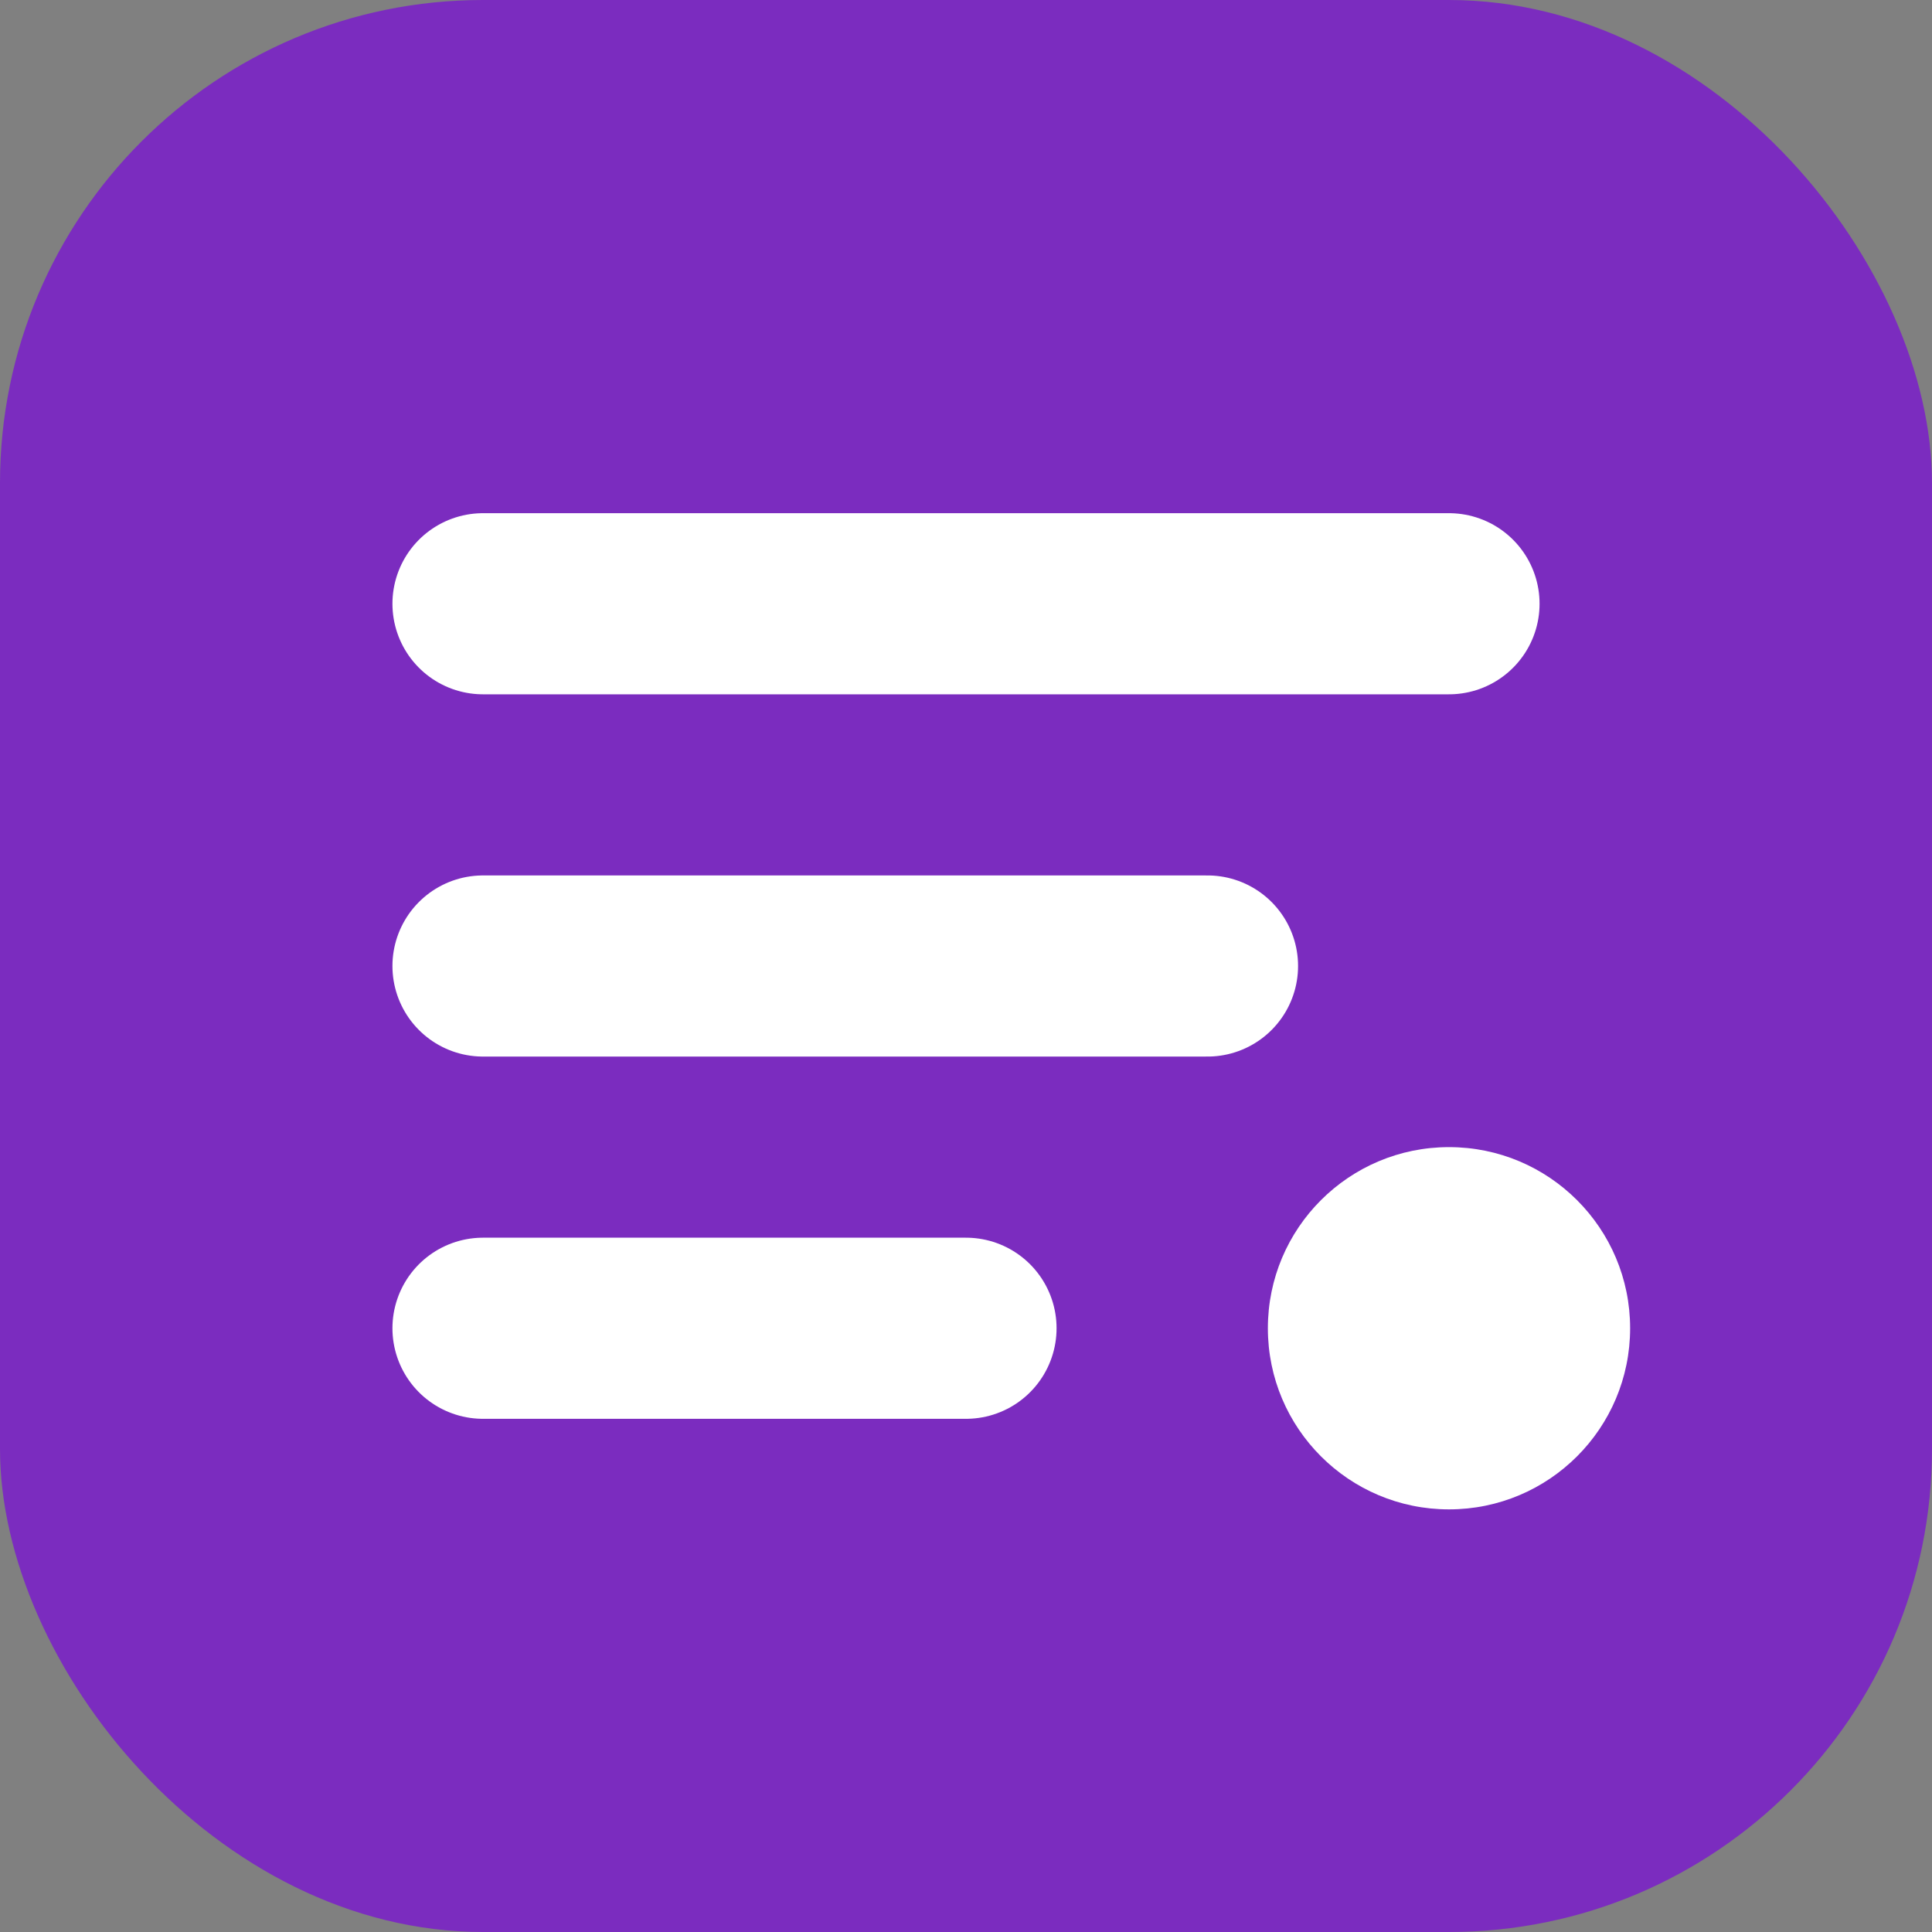
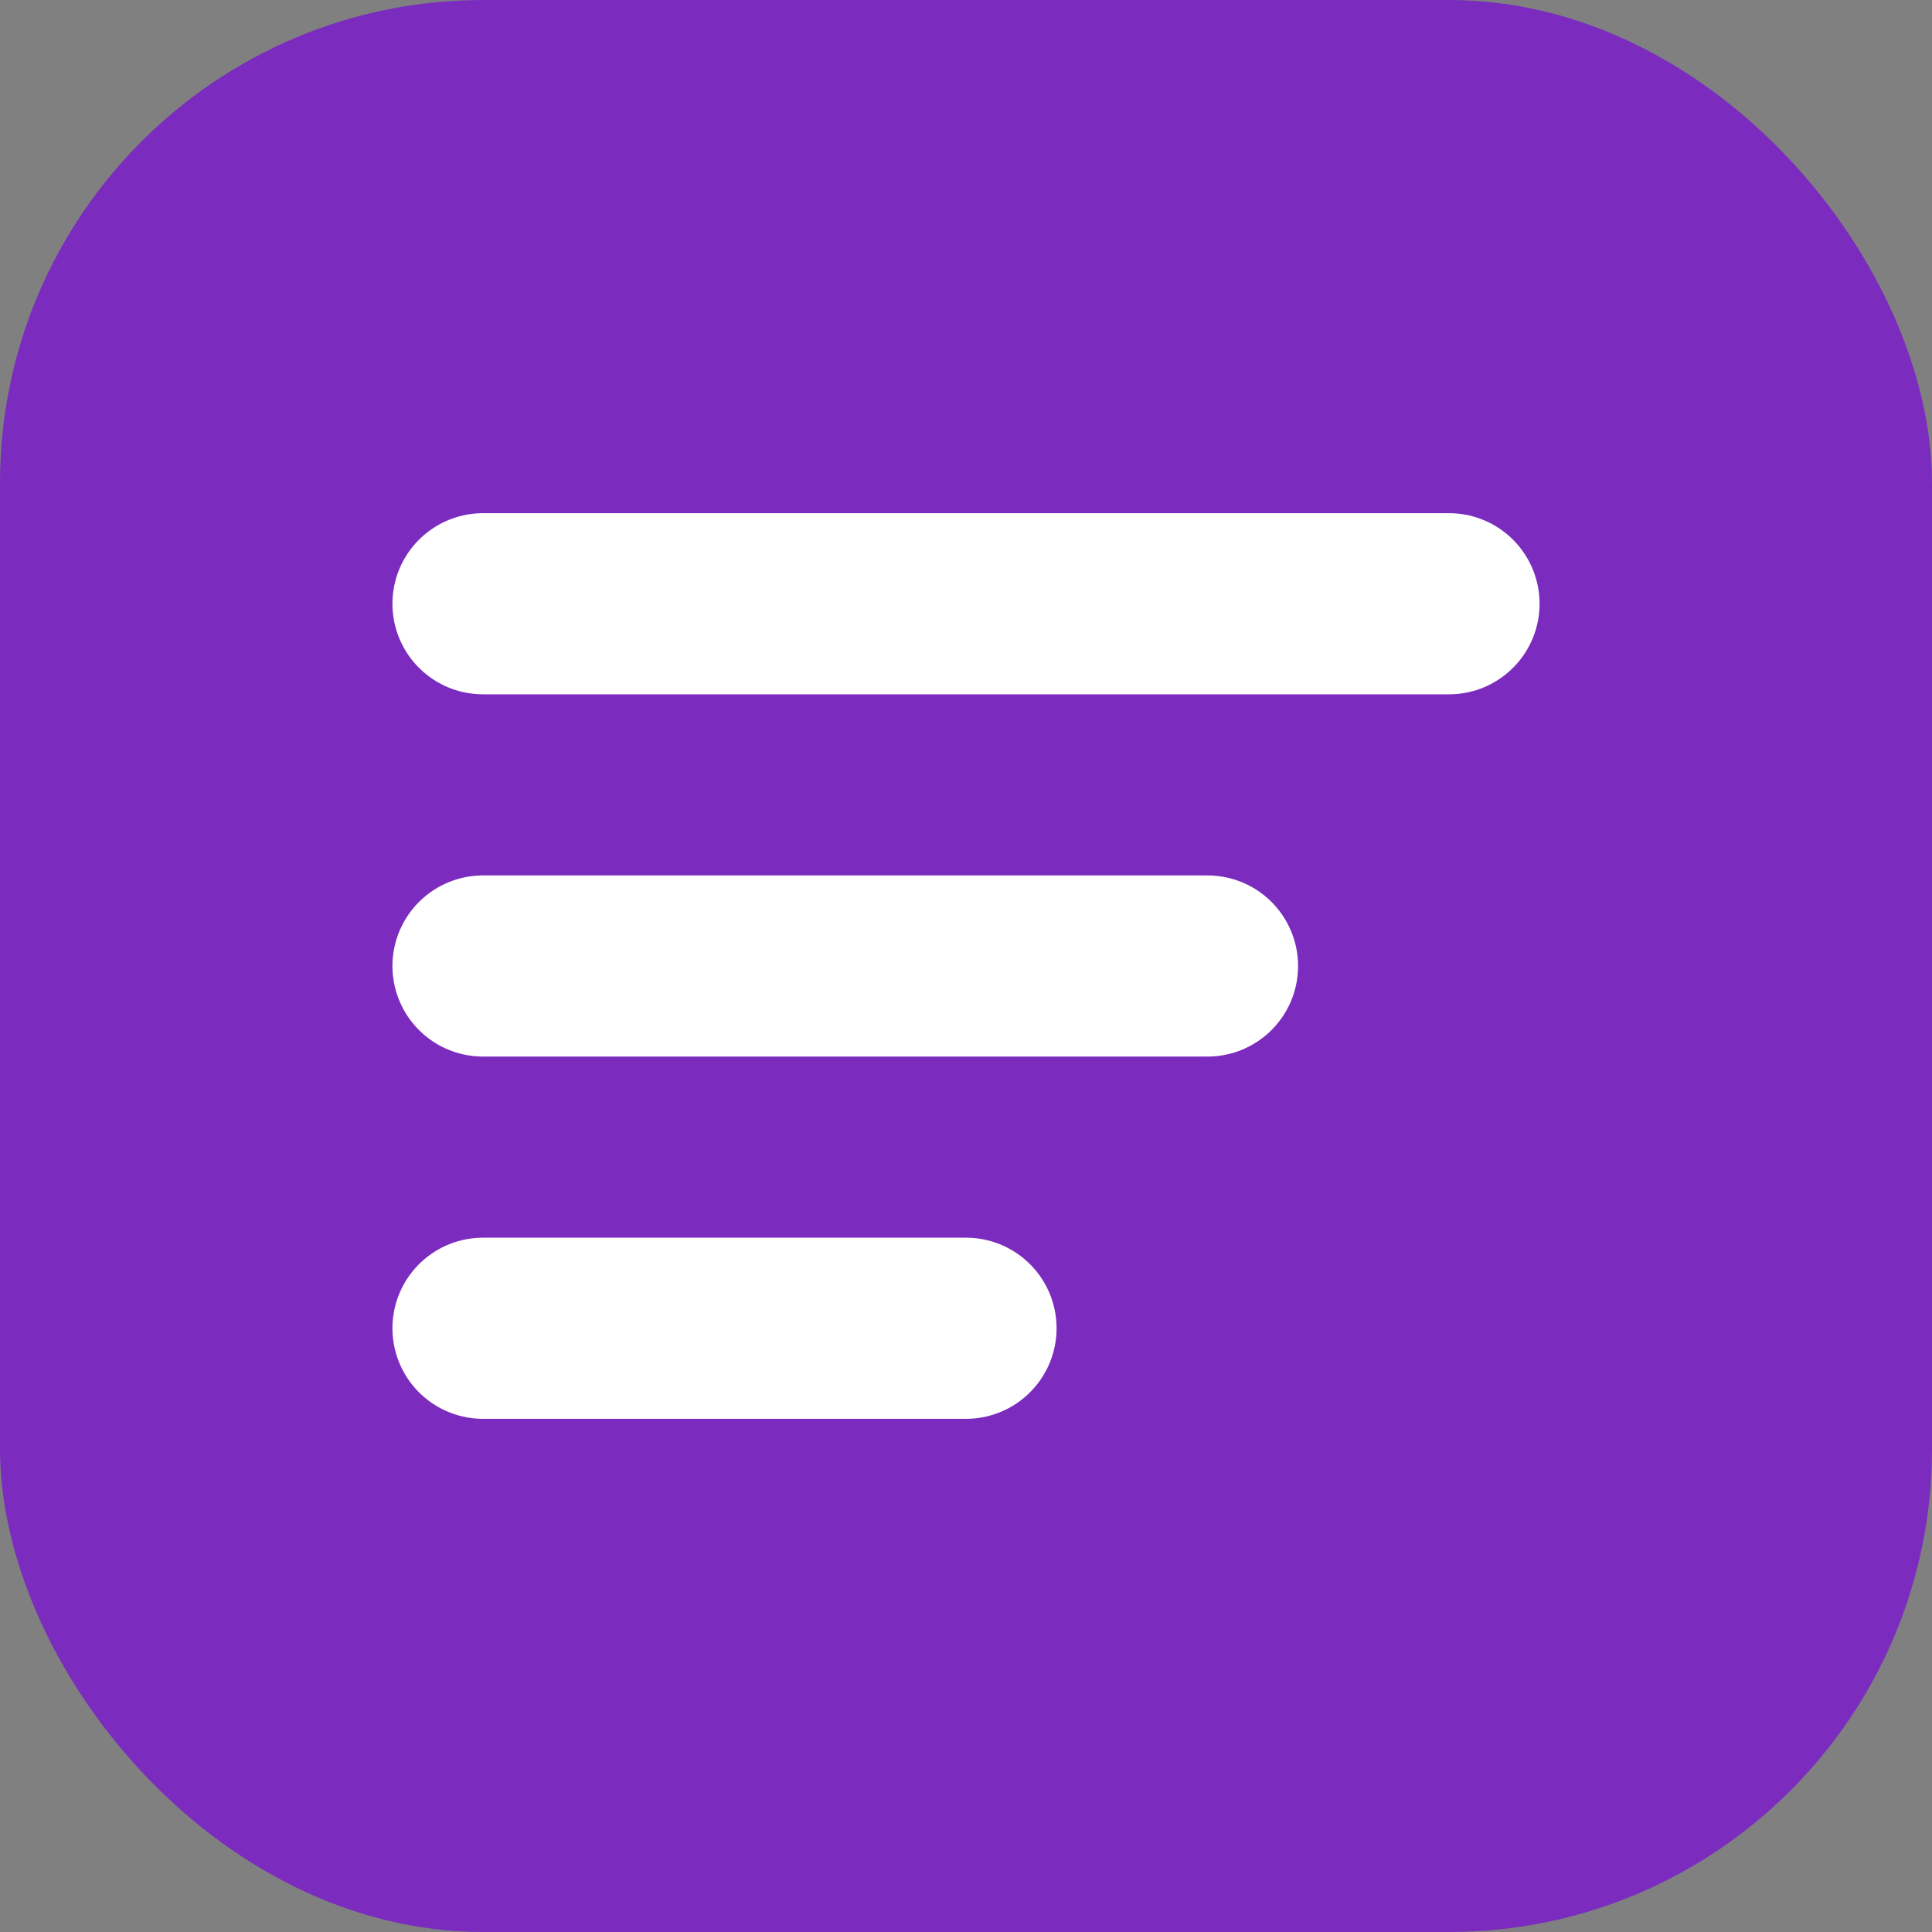
<svg xmlns="http://www.w3.org/2000/svg" width="32" height="32" viewBox="0 0 32 32">
  <rect x="0" y="0" width="32" height="32" fill="#808080" stroke="none" />
  <rect width="32" height="32" rx="8" fill="#7b2cbf" />
  <path d="M8 10h16M8 16h12M8 22h8" stroke="white" stroke-width="3" stroke-linecap="round" />
-   <circle cx="24" cy="22" r="3" fill="white" />
</svg>